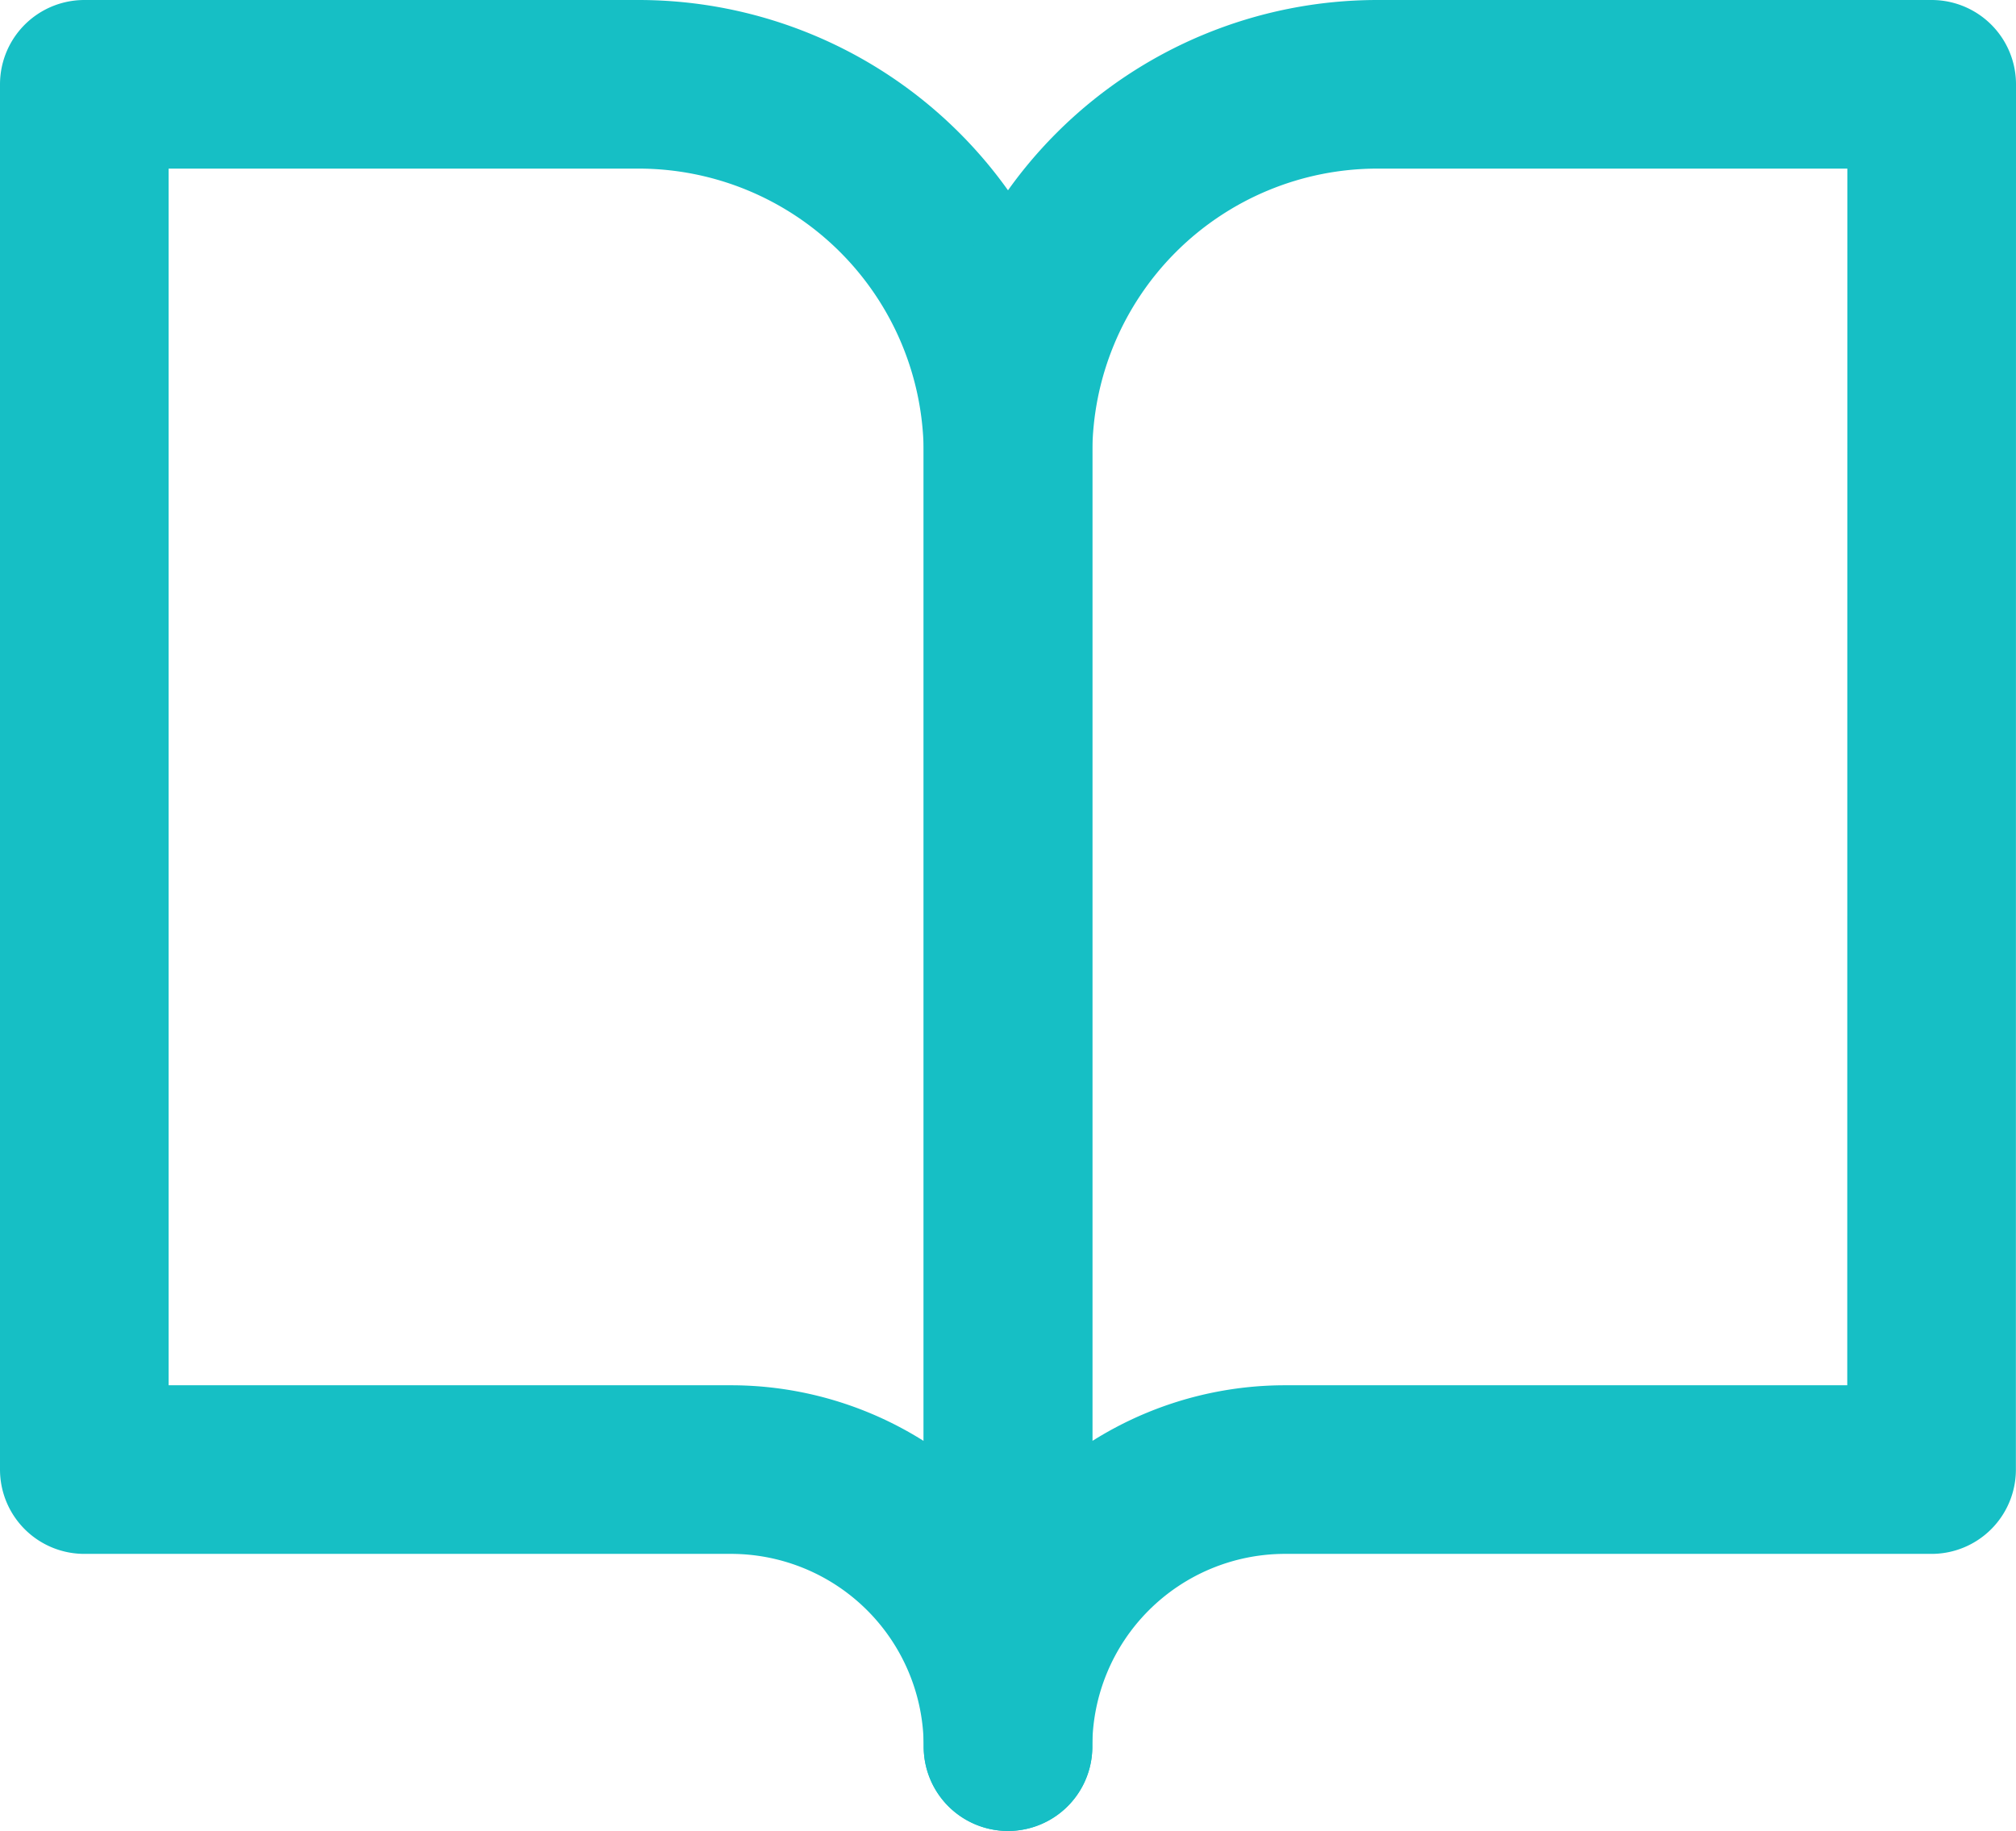
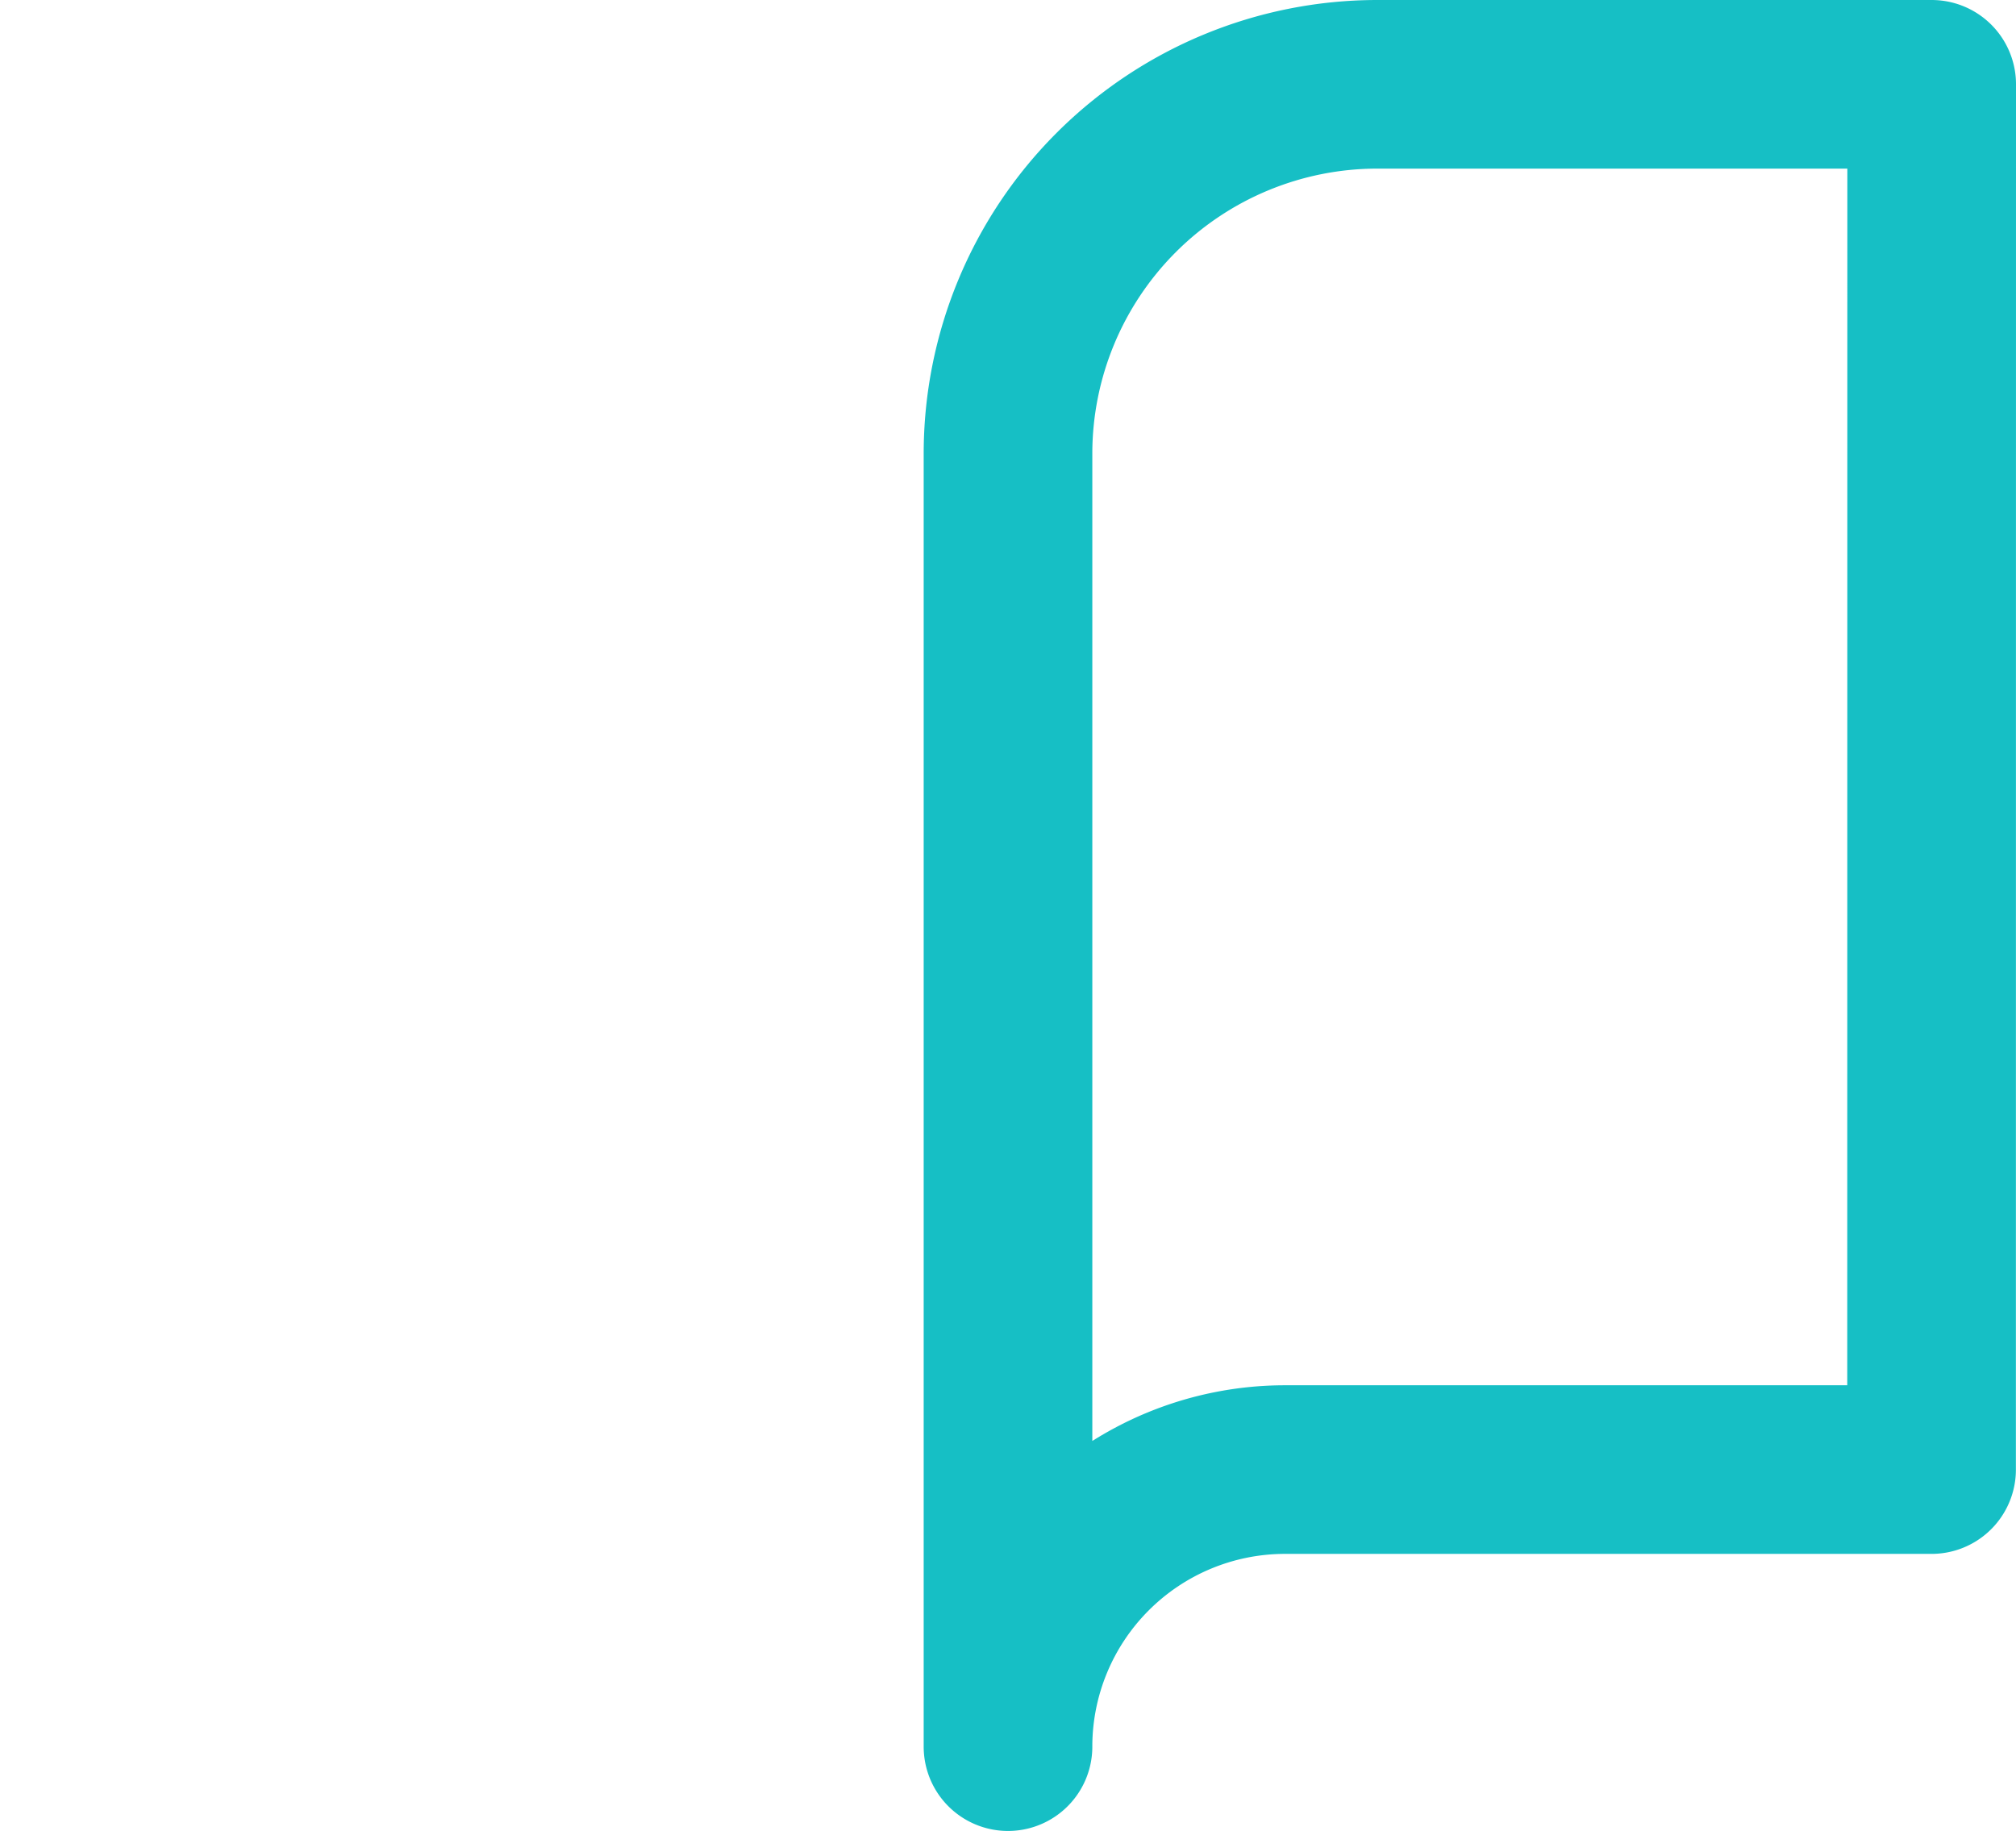
<svg xmlns="http://www.w3.org/2000/svg" width="35.864" height="32.578" viewBox="0 0 35.864 32.578">
  <defs>
    <style>
      .cls-1 {
        fill: none;
        stroke: #16bfc5;
        stroke-linecap: round;
        stroke-linejoin: round;
        stroke-width: 3px;
      }
    </style>
  </defs>
  <g id="icon02" transform="translate(1.5 1.5)">
-     <path id="패스_3239" data-name="패스 3239" class="cls-1" d="M3,4.5h9.859a6.573,6.573,0,0,1,6.573,6.573V34.078a4.93,4.93,0,0,0-4.93-4.93H3Z" transform="translate(-3 -4.5)" />
    <path id="패스_3240" data-name="패스 3240" class="cls-1" d="M34.432,4.5H24.573A6.573,6.573,0,0,0,18,11.073V34.078a4.93,4.93,0,0,1,4.93-4.93h11.5Z" transform="translate(-1.568 -4.5)" />
  </g>
</svg>